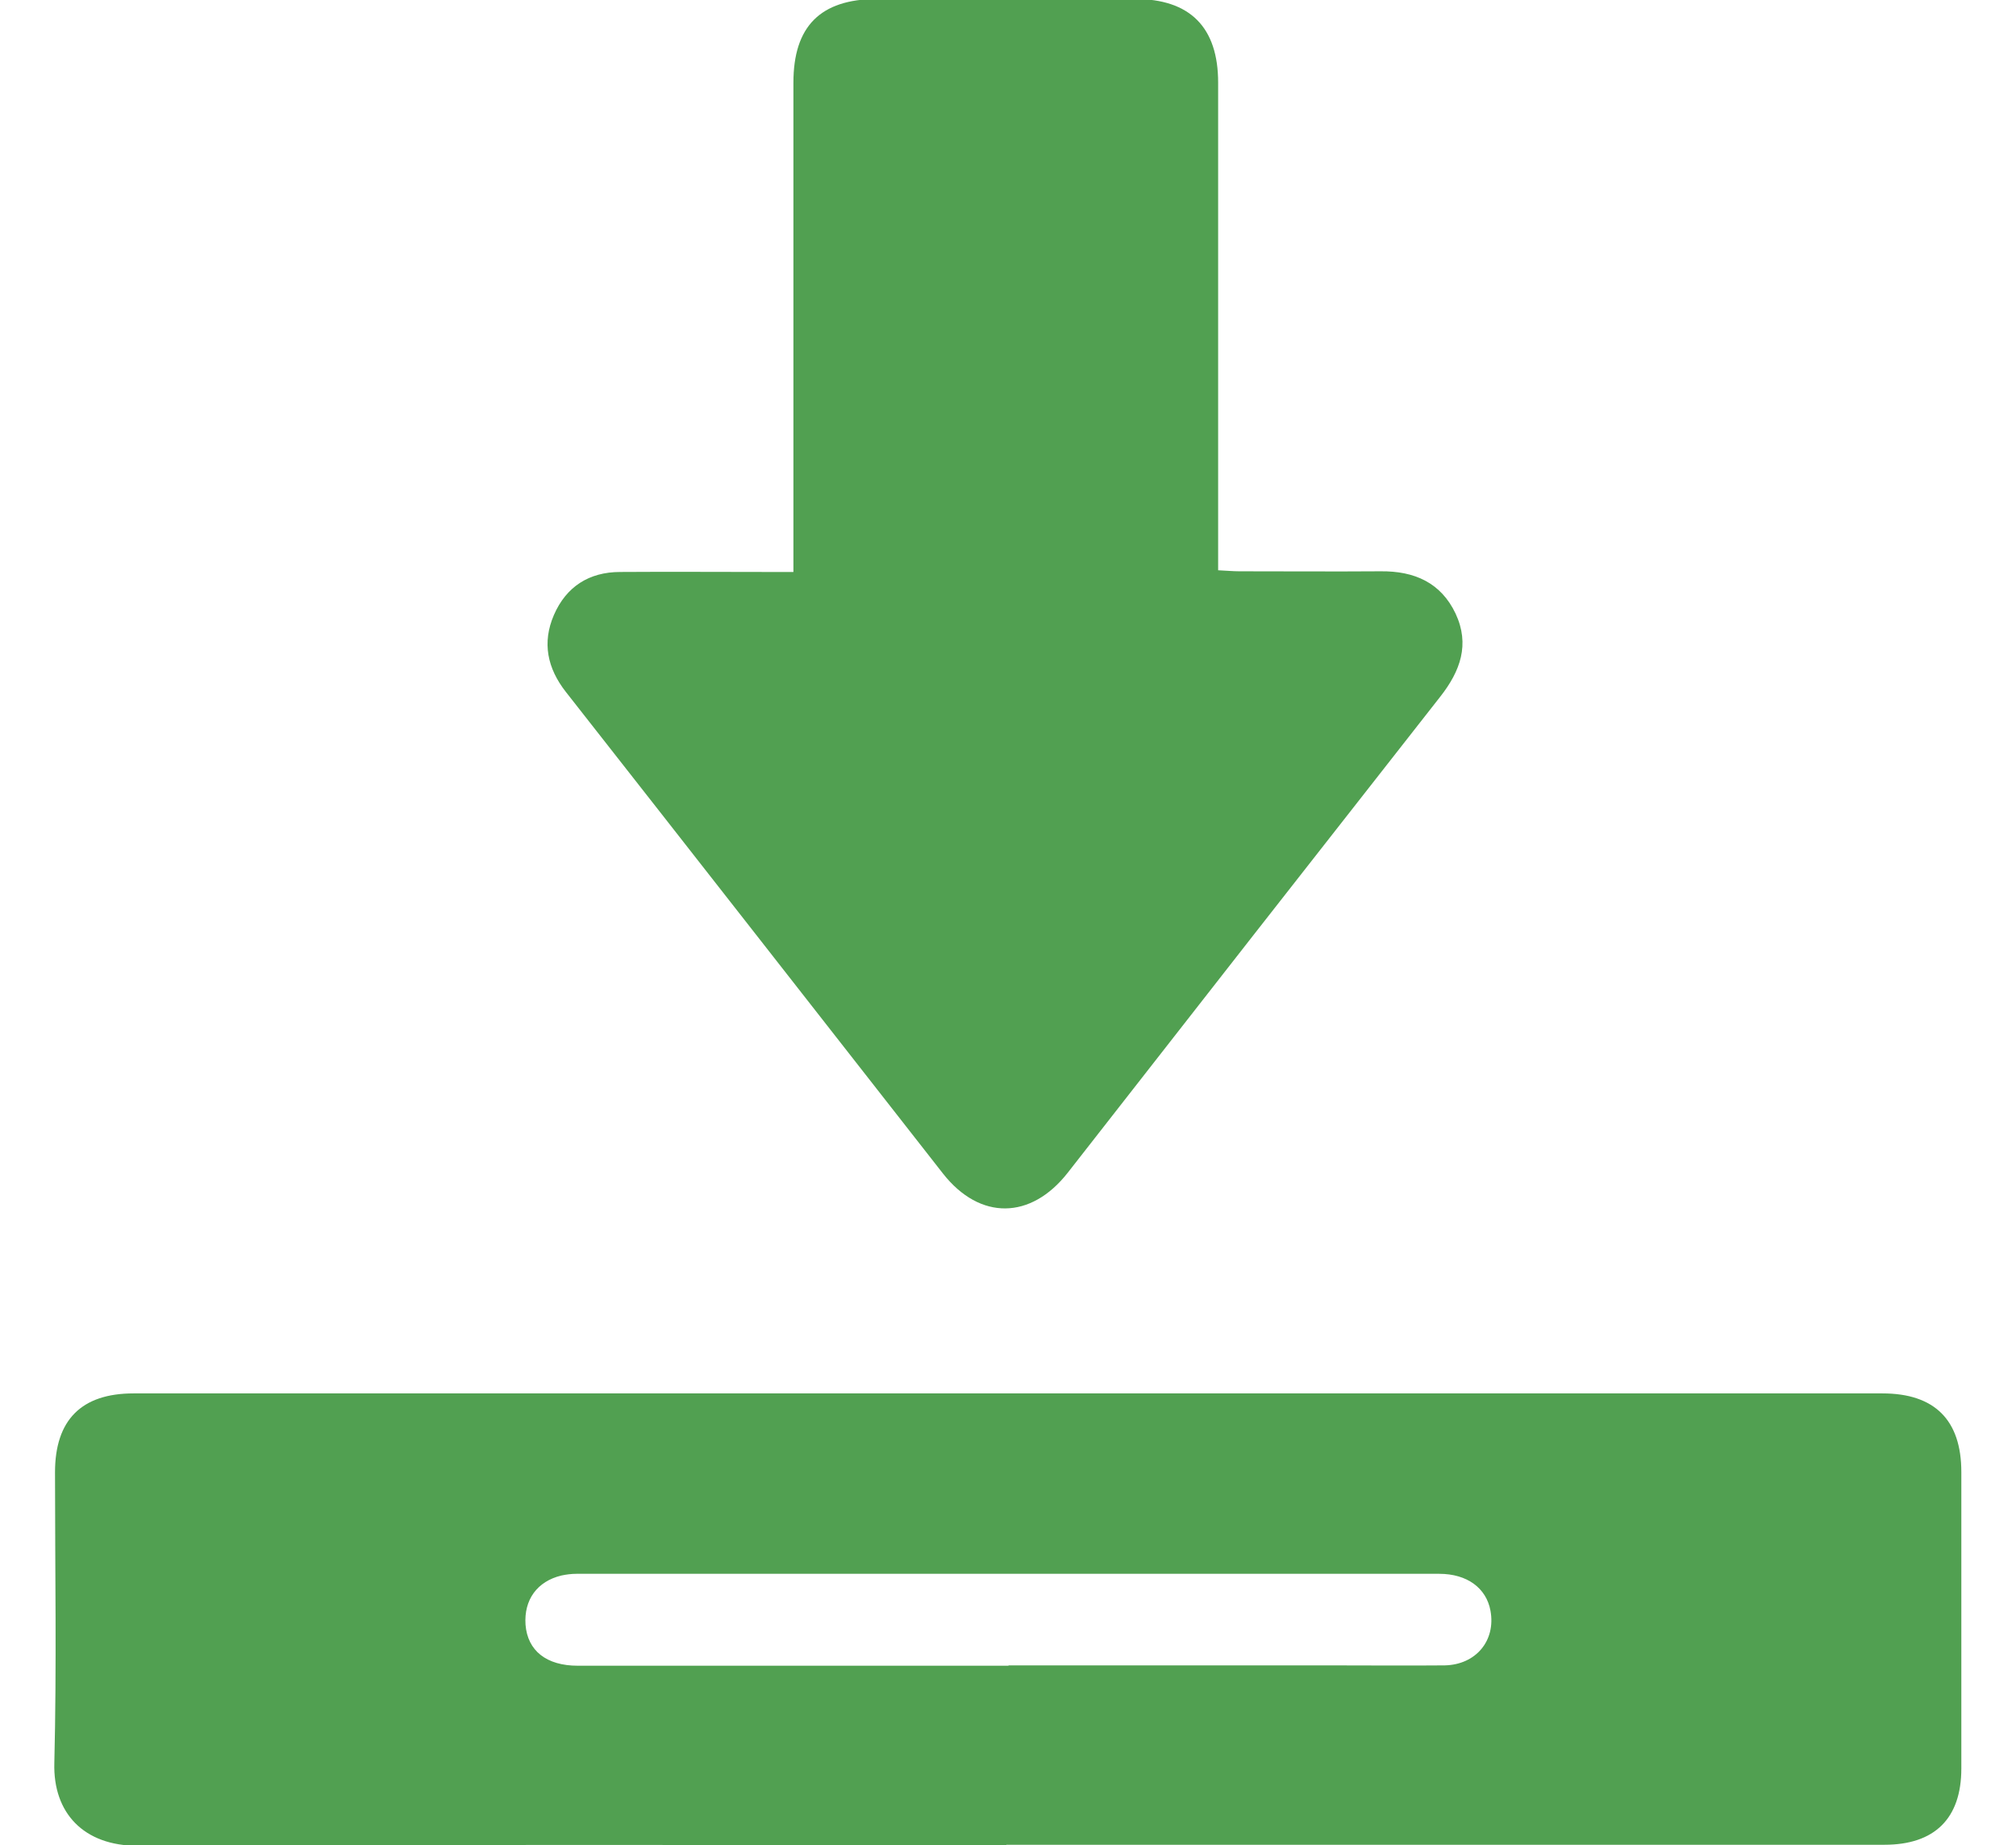
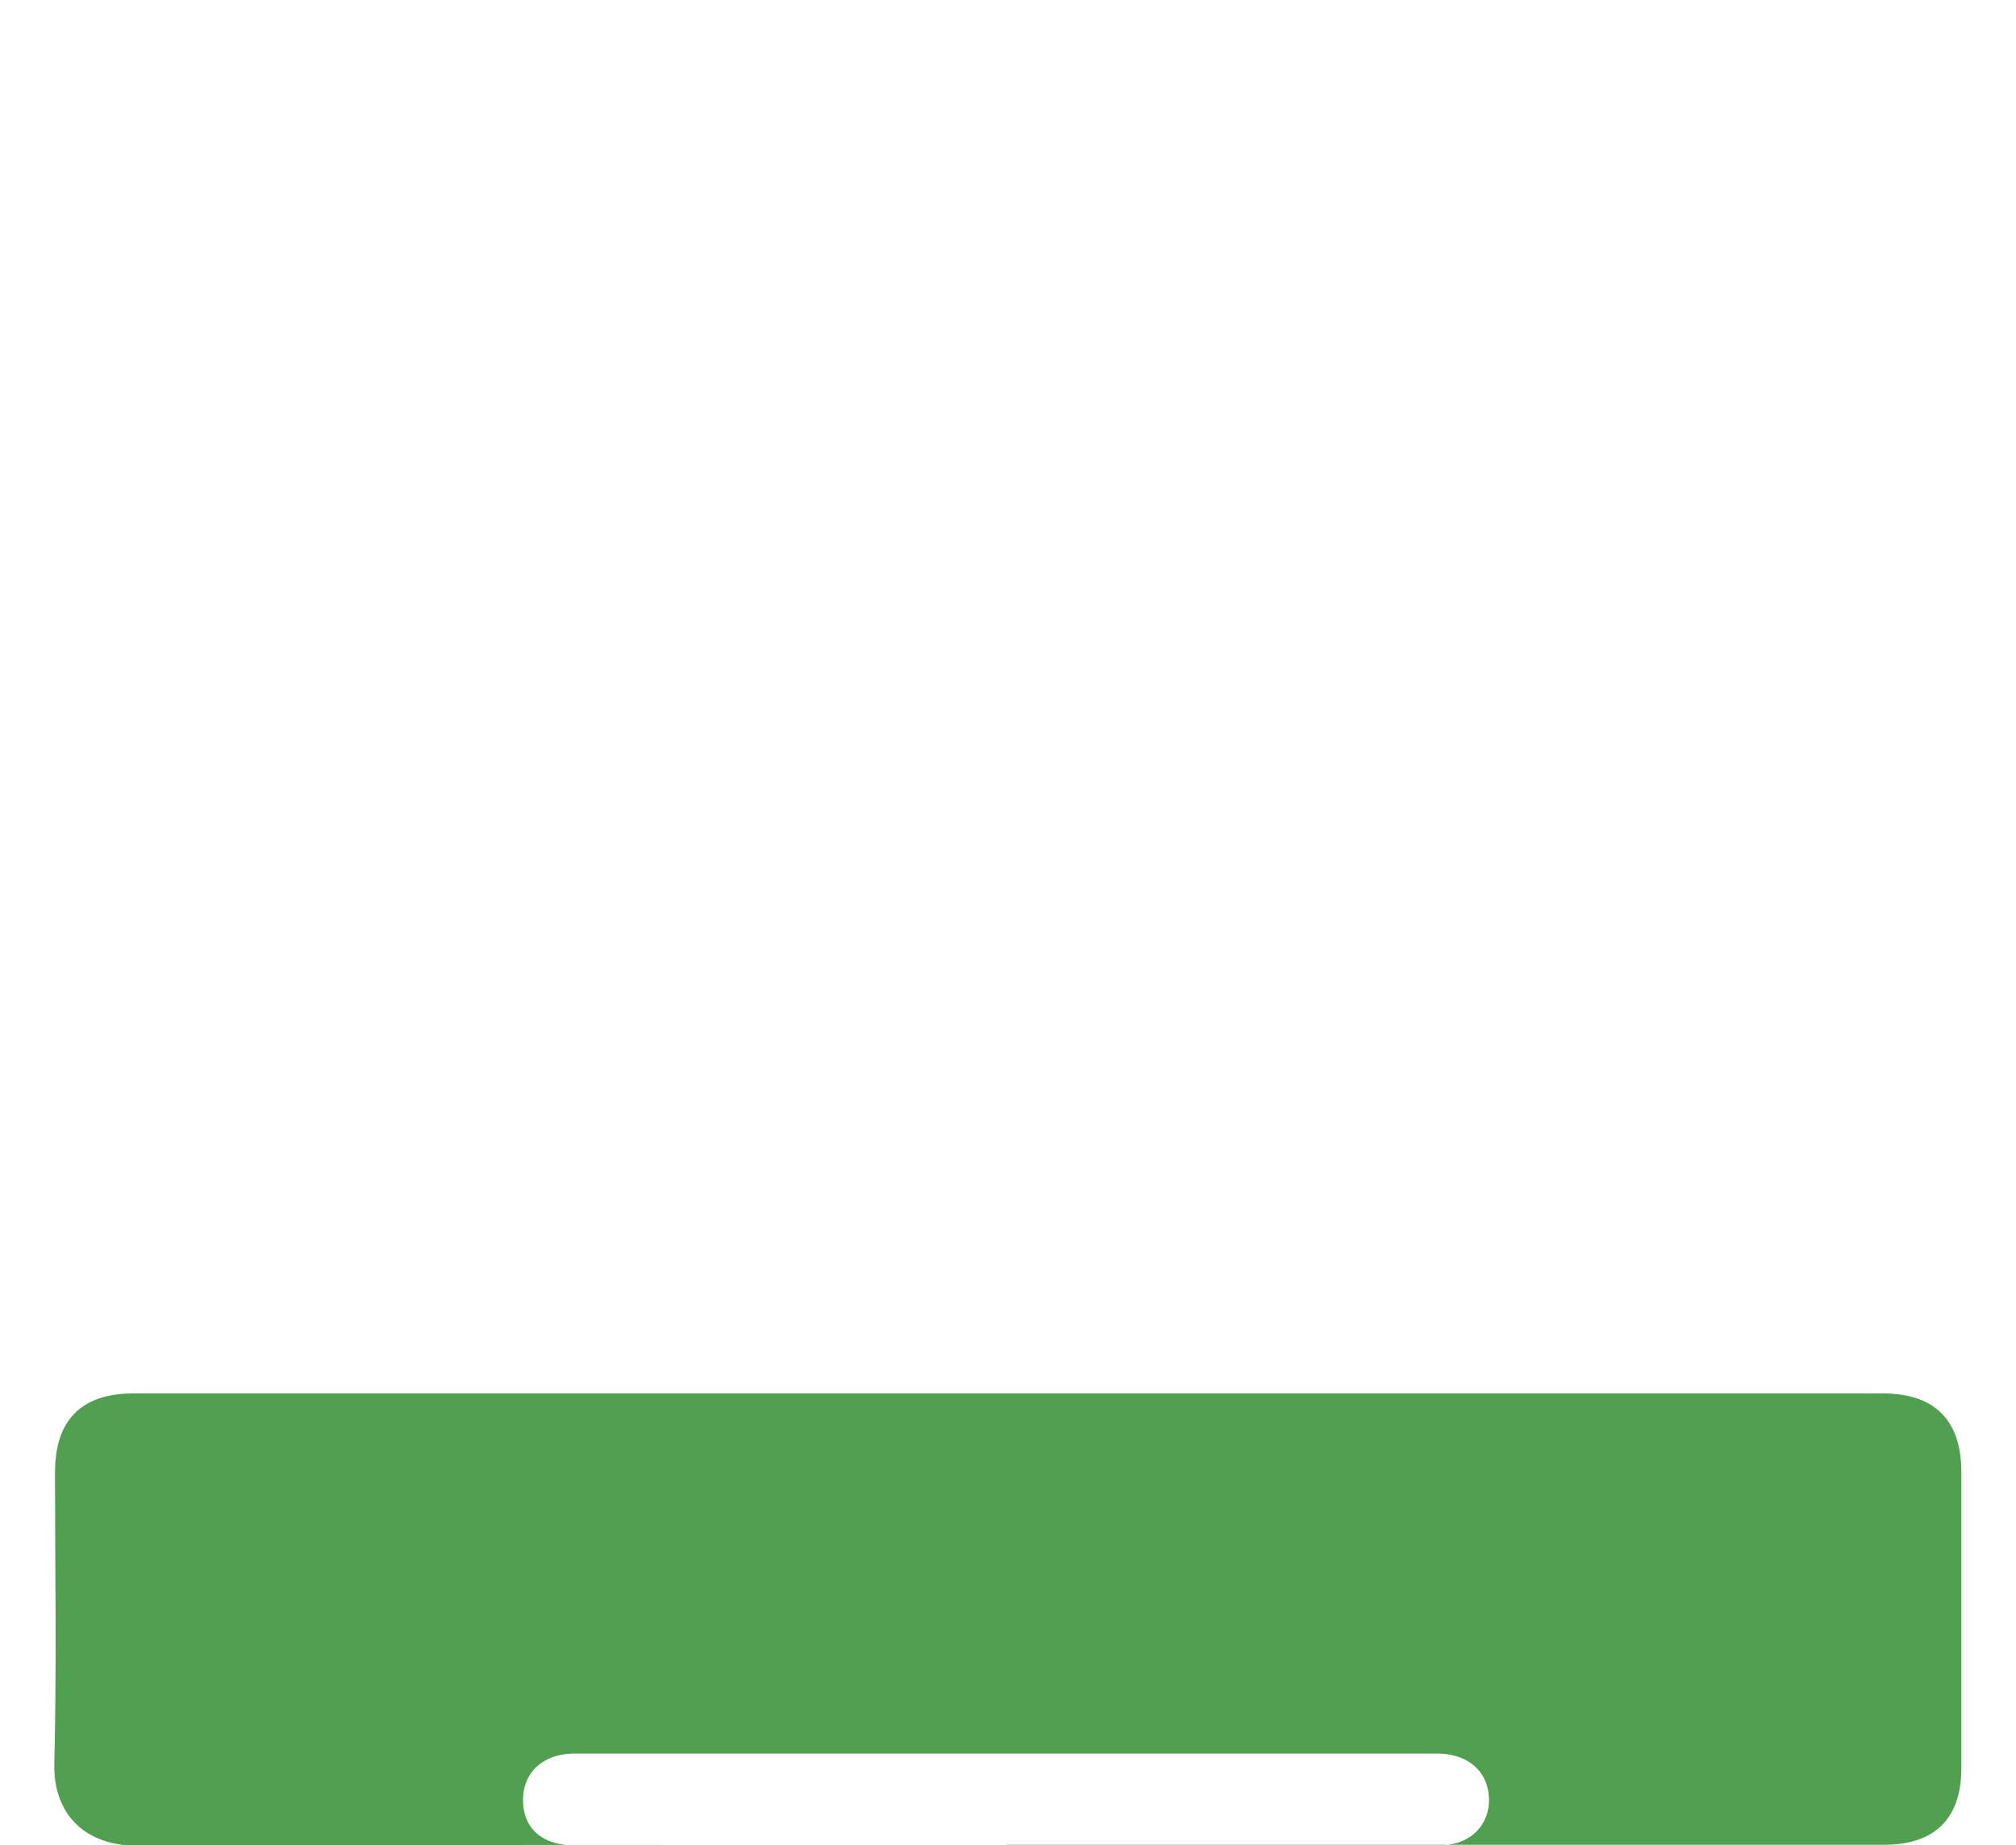
<svg xmlns="http://www.w3.org/2000/svg" id="Layer_1" data-name="Layer 1" viewBox="0 0 59 54">
-   <path d="M29.45,54c-8.47,0-16.95-.02-25.42.02-1.58,0-2.48-.96-2.44-2.42.07-2.84.02-5.67.02-8.51,0-1.53.77-2.31,2.3-2.31,17.06,0,34.12,0,51.18,0,1.53,0,2.31.78,2.31,2.3,0,2.89,0,5.79,0,8.68,0,1.46-.78,2.23-2.25,2.23-8.57,0-17.13,0-25.7,0ZM29.52,48.74c3.13,0,6.27,0,9.4,0,1.12,0,2.24.01,3.36,0,.92-.02,1.5-.73,1.34-1.6-.12-.66-.68-1.08-1.5-1.08-8.42,0-16.83,0-25.25,0-.15,0-.3.02-.44.05-.71.17-1.1.71-1.05,1.44.06.76.61,1.2,1.53,1.2,4.2,0,8.4,0,12.6,0Z" fill="#51A051" stroke-width="0" />
-   <path d="M23.22,16.74c0-.32,0-.54,0-.77,0-4.52,0-9.03,0-13.55,0-1.65.79-2.44,2.43-2.45,2.52,0,5.04,0,7.56,0,1.62,0,2.44.83,2.44,2.45,0,4.52,0,9.03,0,13.55v.72c.23.01.43.03.62.03,1.38,0,2.76.01,4.14,0,.98-.01,1.76.33,2.19,1.24.42.9.14,1.68-.45,2.43-3.64,4.64-7.27,9.28-10.9,13.93-1.08,1.38-2.57,1.4-3.65.03-3.68-4.7-7.35-9.4-11.04-14.1-.54-.69-.7-1.44-.35-2.25.36-.83,1.03-1.26,1.94-1.26,1.44-.01,2.87,0,4.31,0,.22,0,.44,0,.74,0Z" fill="#51A051" stroke-width="0" />
+   <path d="M29.45,54c-8.47,0-16.95-.02-25.42.02-1.58,0-2.48-.96-2.44-2.42.07-2.84.02-5.67.02-8.51,0-1.53.77-2.31,2.3-2.31,17.06,0,34.12,0,51.18,0,1.53,0,2.31.78,2.31,2.3,0,2.89,0,5.79,0,8.68,0,1.46-.78,2.23-2.25,2.23-8.57,0-17.13,0-25.7,0Zc3.13,0,6.27,0,9.4,0,1.12,0,2.24.01,3.36,0,.92-.02,1.5-.73,1.34-1.6-.12-.66-.68-1.08-1.5-1.08-8.42,0-16.83,0-25.25,0-.15,0-.3.02-.44.05-.71.17-1.1.71-1.05,1.44.06.76.61,1.2,1.53,1.2,4.2,0,8.4,0,12.6,0Z" fill="#51A051" stroke-width="0" />
</svg>